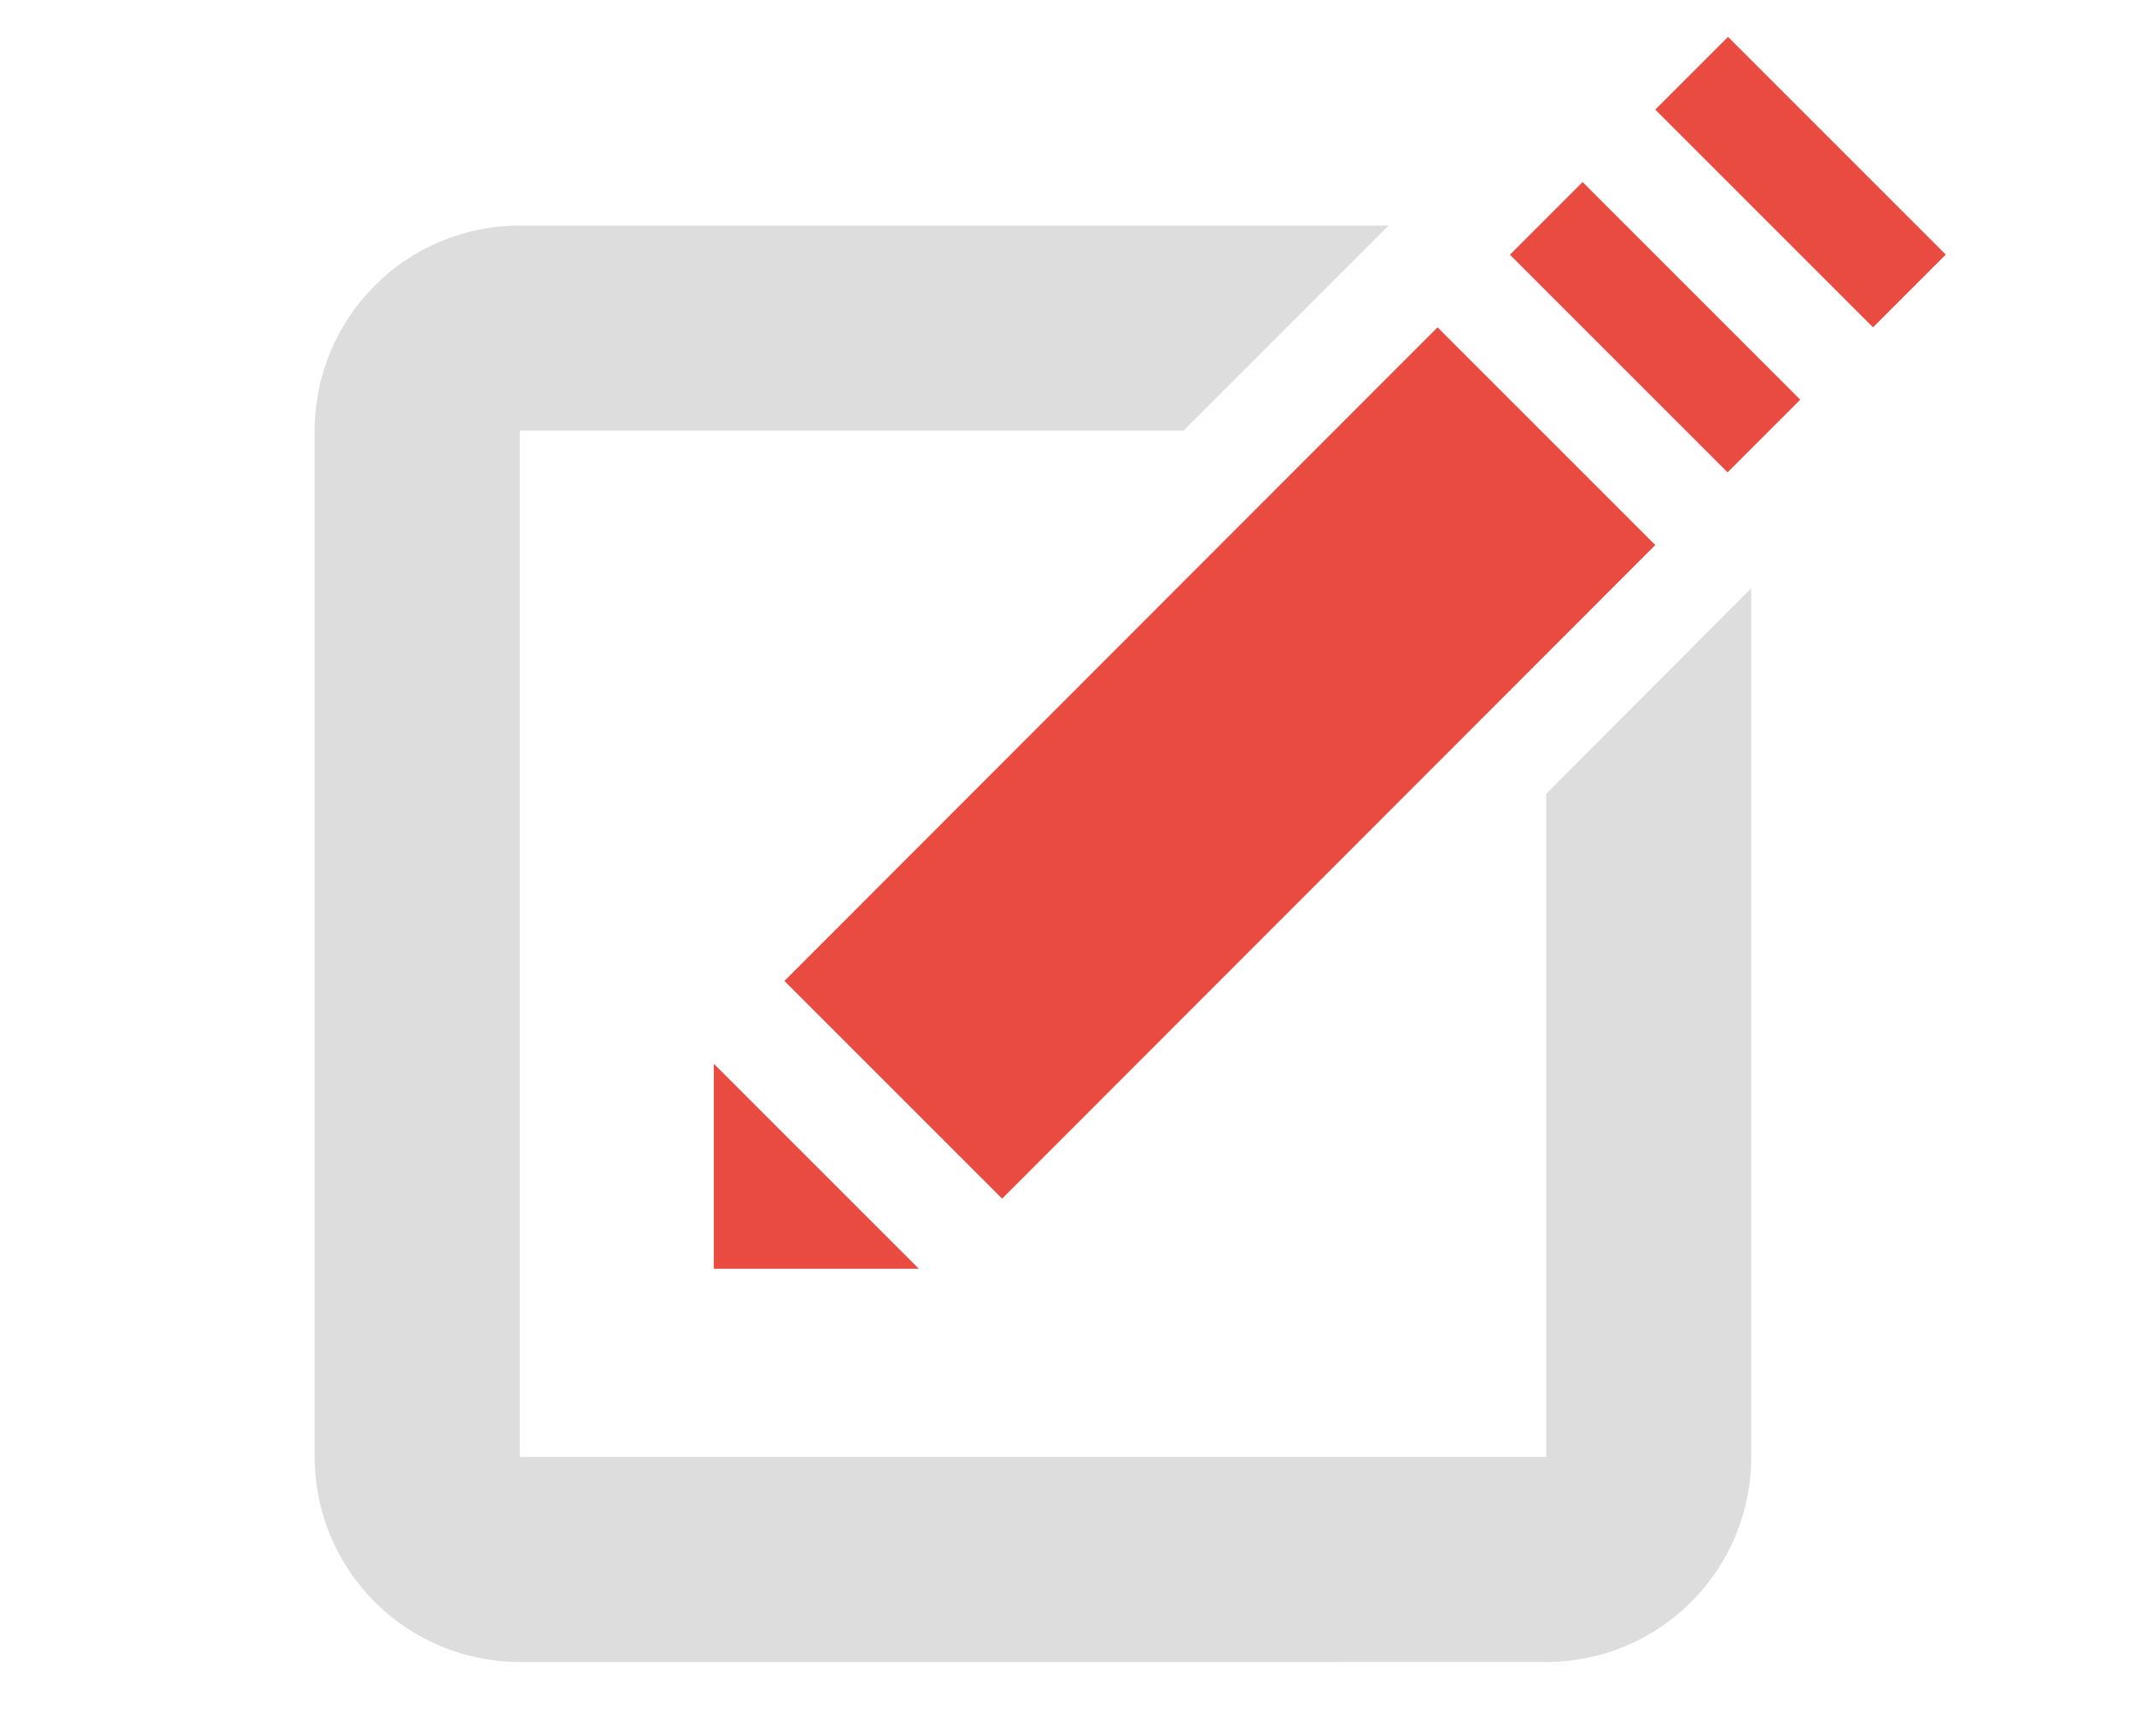
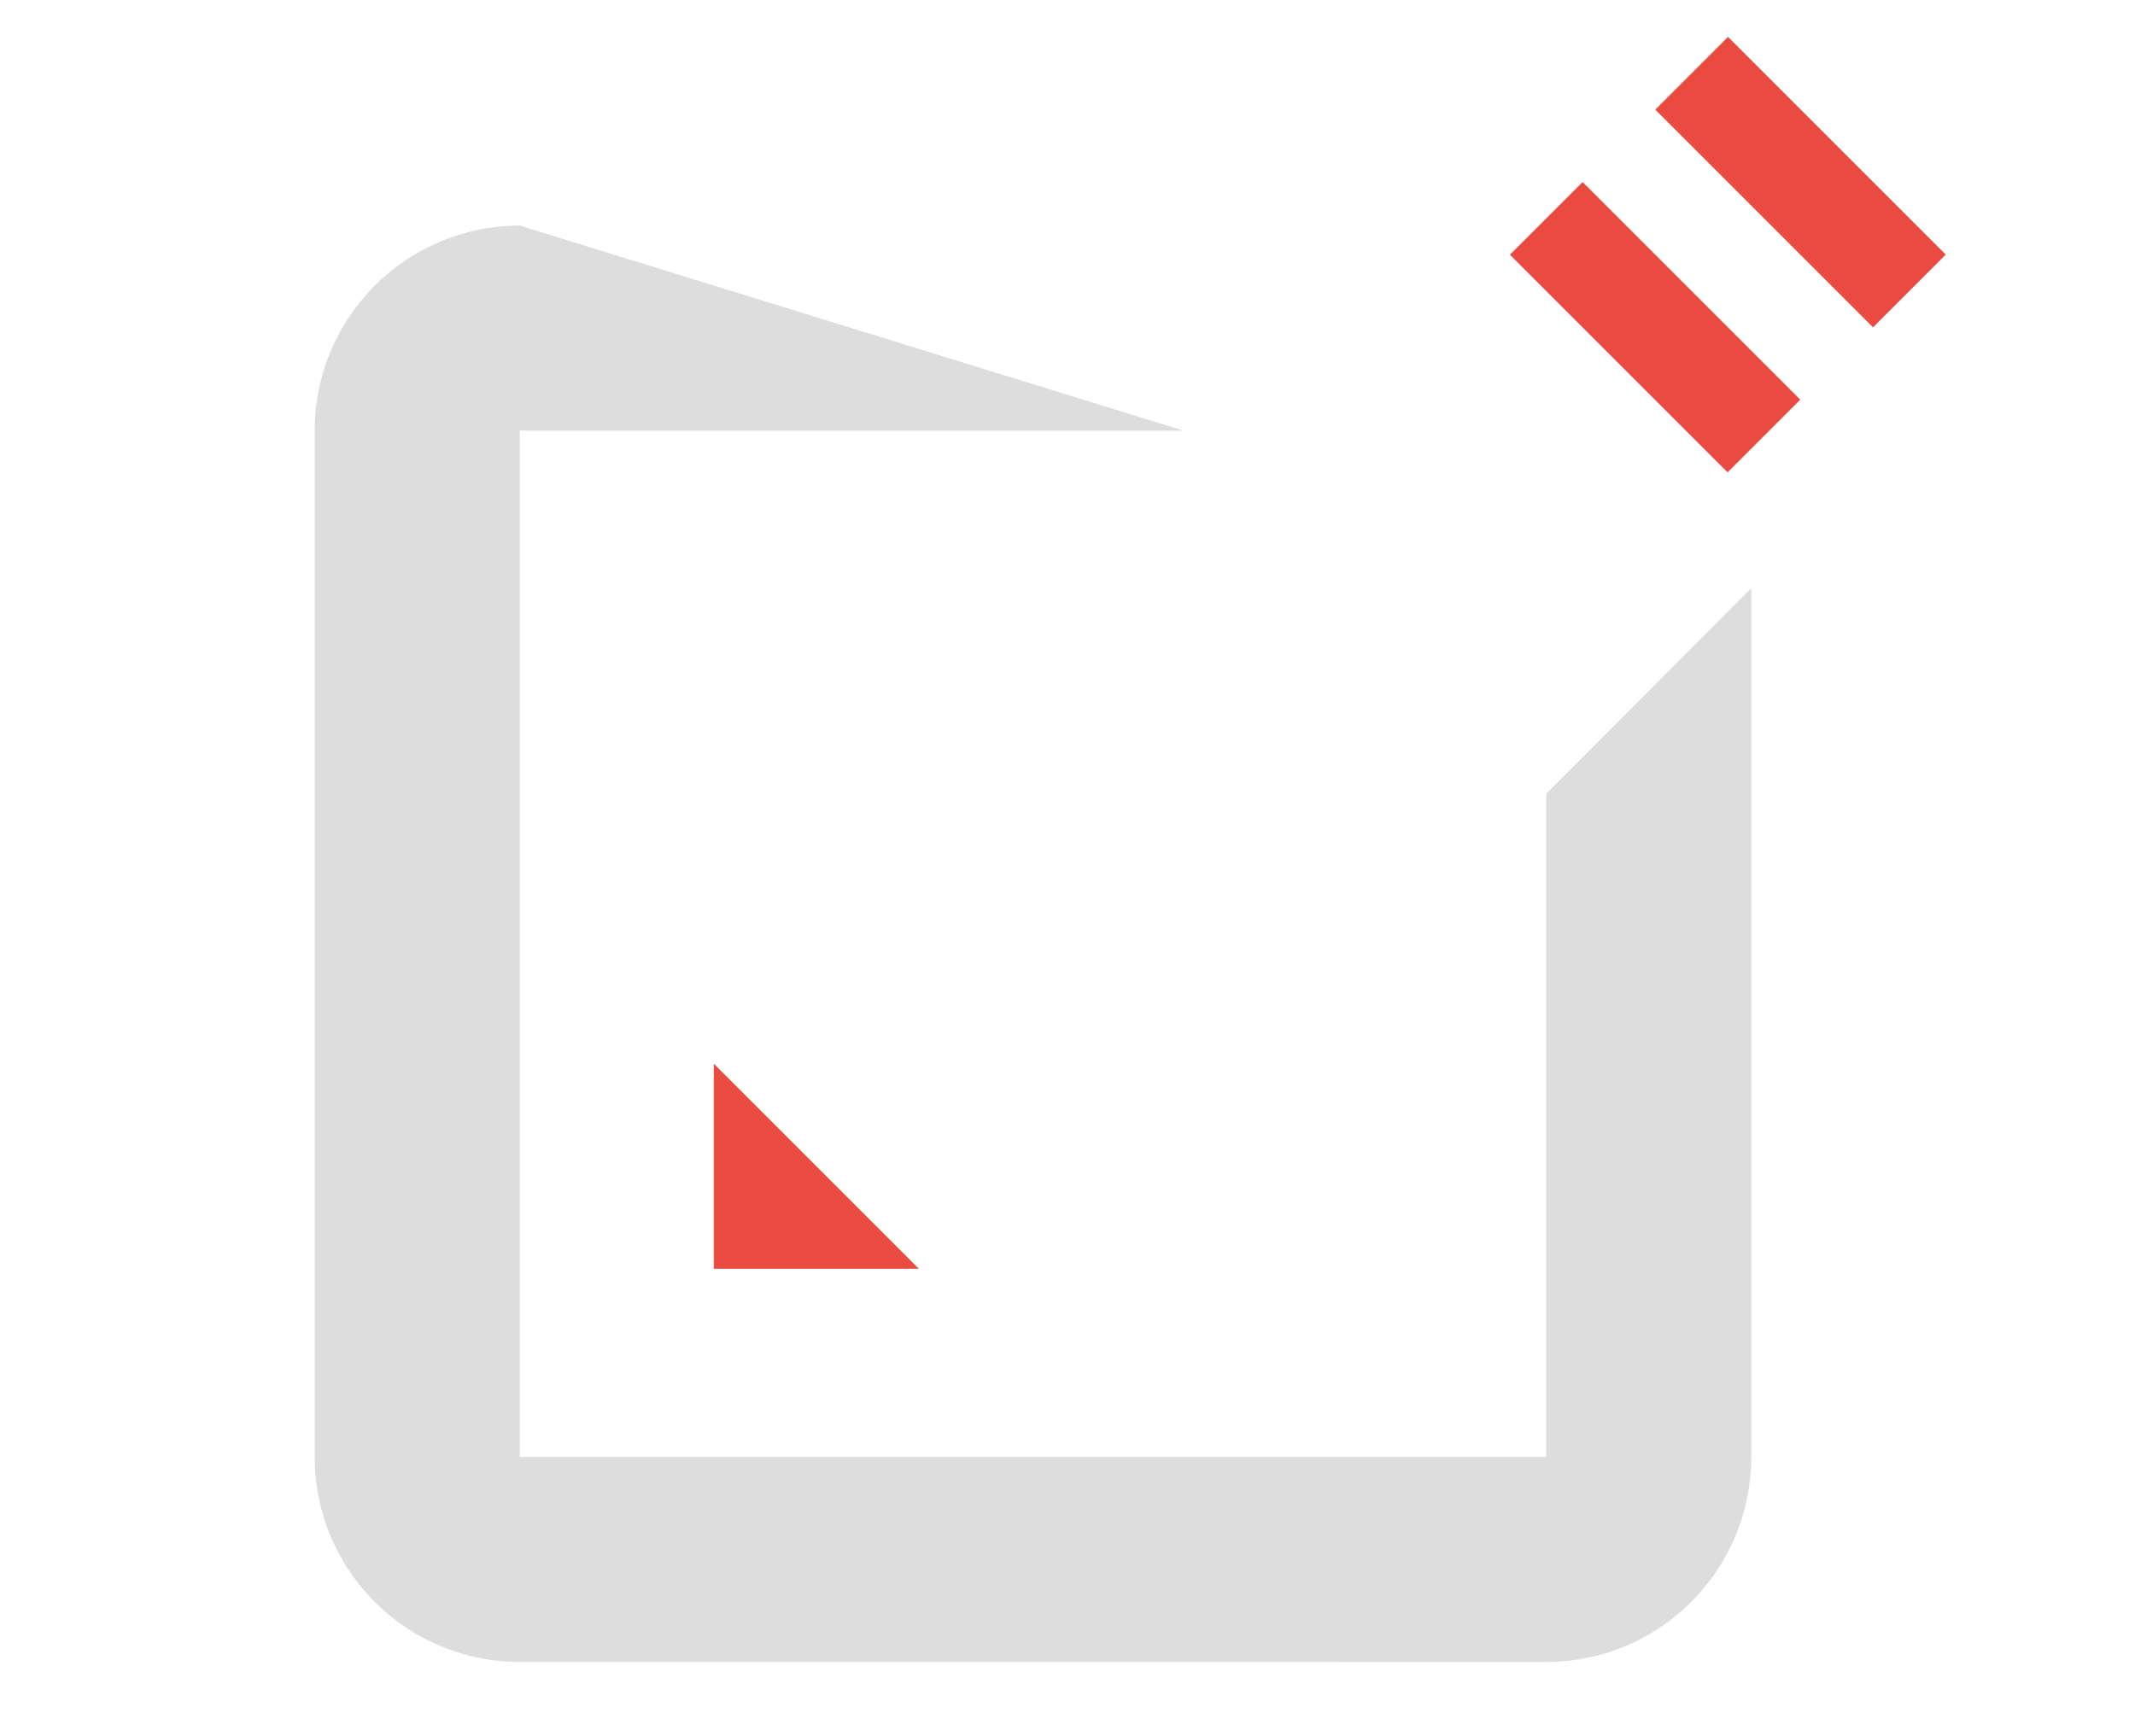
<svg xmlns="http://www.w3.org/2000/svg" version="1.1" id="Capa_1" x="0px" y="0px" viewBox="4.5 232.3 405 329.4" style="enable-background:new 4.5 232.3 405 329.4;" xml:space="preserve">
  <style type="text/css">
	.st0{fill:#DDDDDD;}
	.st1{fill:#EA4B41;}
</style>
-   <path class="st0" d="M336.7,343.9v164.8c0,21.5-17.4,38.9-38.9,38.9H103.1c-21.5,0-38.9-17.4-38.9-38.9V314  c0-21.5,17.4-38.9,38.9-38.9h164.8L229,314H103.1v194.7h194.7V382.9L336.7,343.9z" />
+   <path class="st0" d="M336.7,343.9v164.8c0,21.5-17.4,38.9-38.9,38.9H103.1c-21.5,0-38.9-17.4-38.9-38.9V314  c0-21.5,17.4-38.9,38.9-38.9L229,314H103.1v194.7h194.7V382.9L336.7,343.9z" />
  <rect x="308.8" y="265.2" transform="matrix(0.707 -0.707 0.707 0.707 -114.891 311.449)" class="st1" width="19.5" height="58.4" />
  <polygon class="st1" points="332.3,239.3 318.5,253.1 359.8,294.4 373.6,280.6 " />
-   <polygon class="st1" points="153.3,418.4 194.6,459.7 318.5,335.7 277.2,294.4 " />
  <polygon class="st1" points="139.9,473 178.8,473 139.9,434.1 " />
</svg>